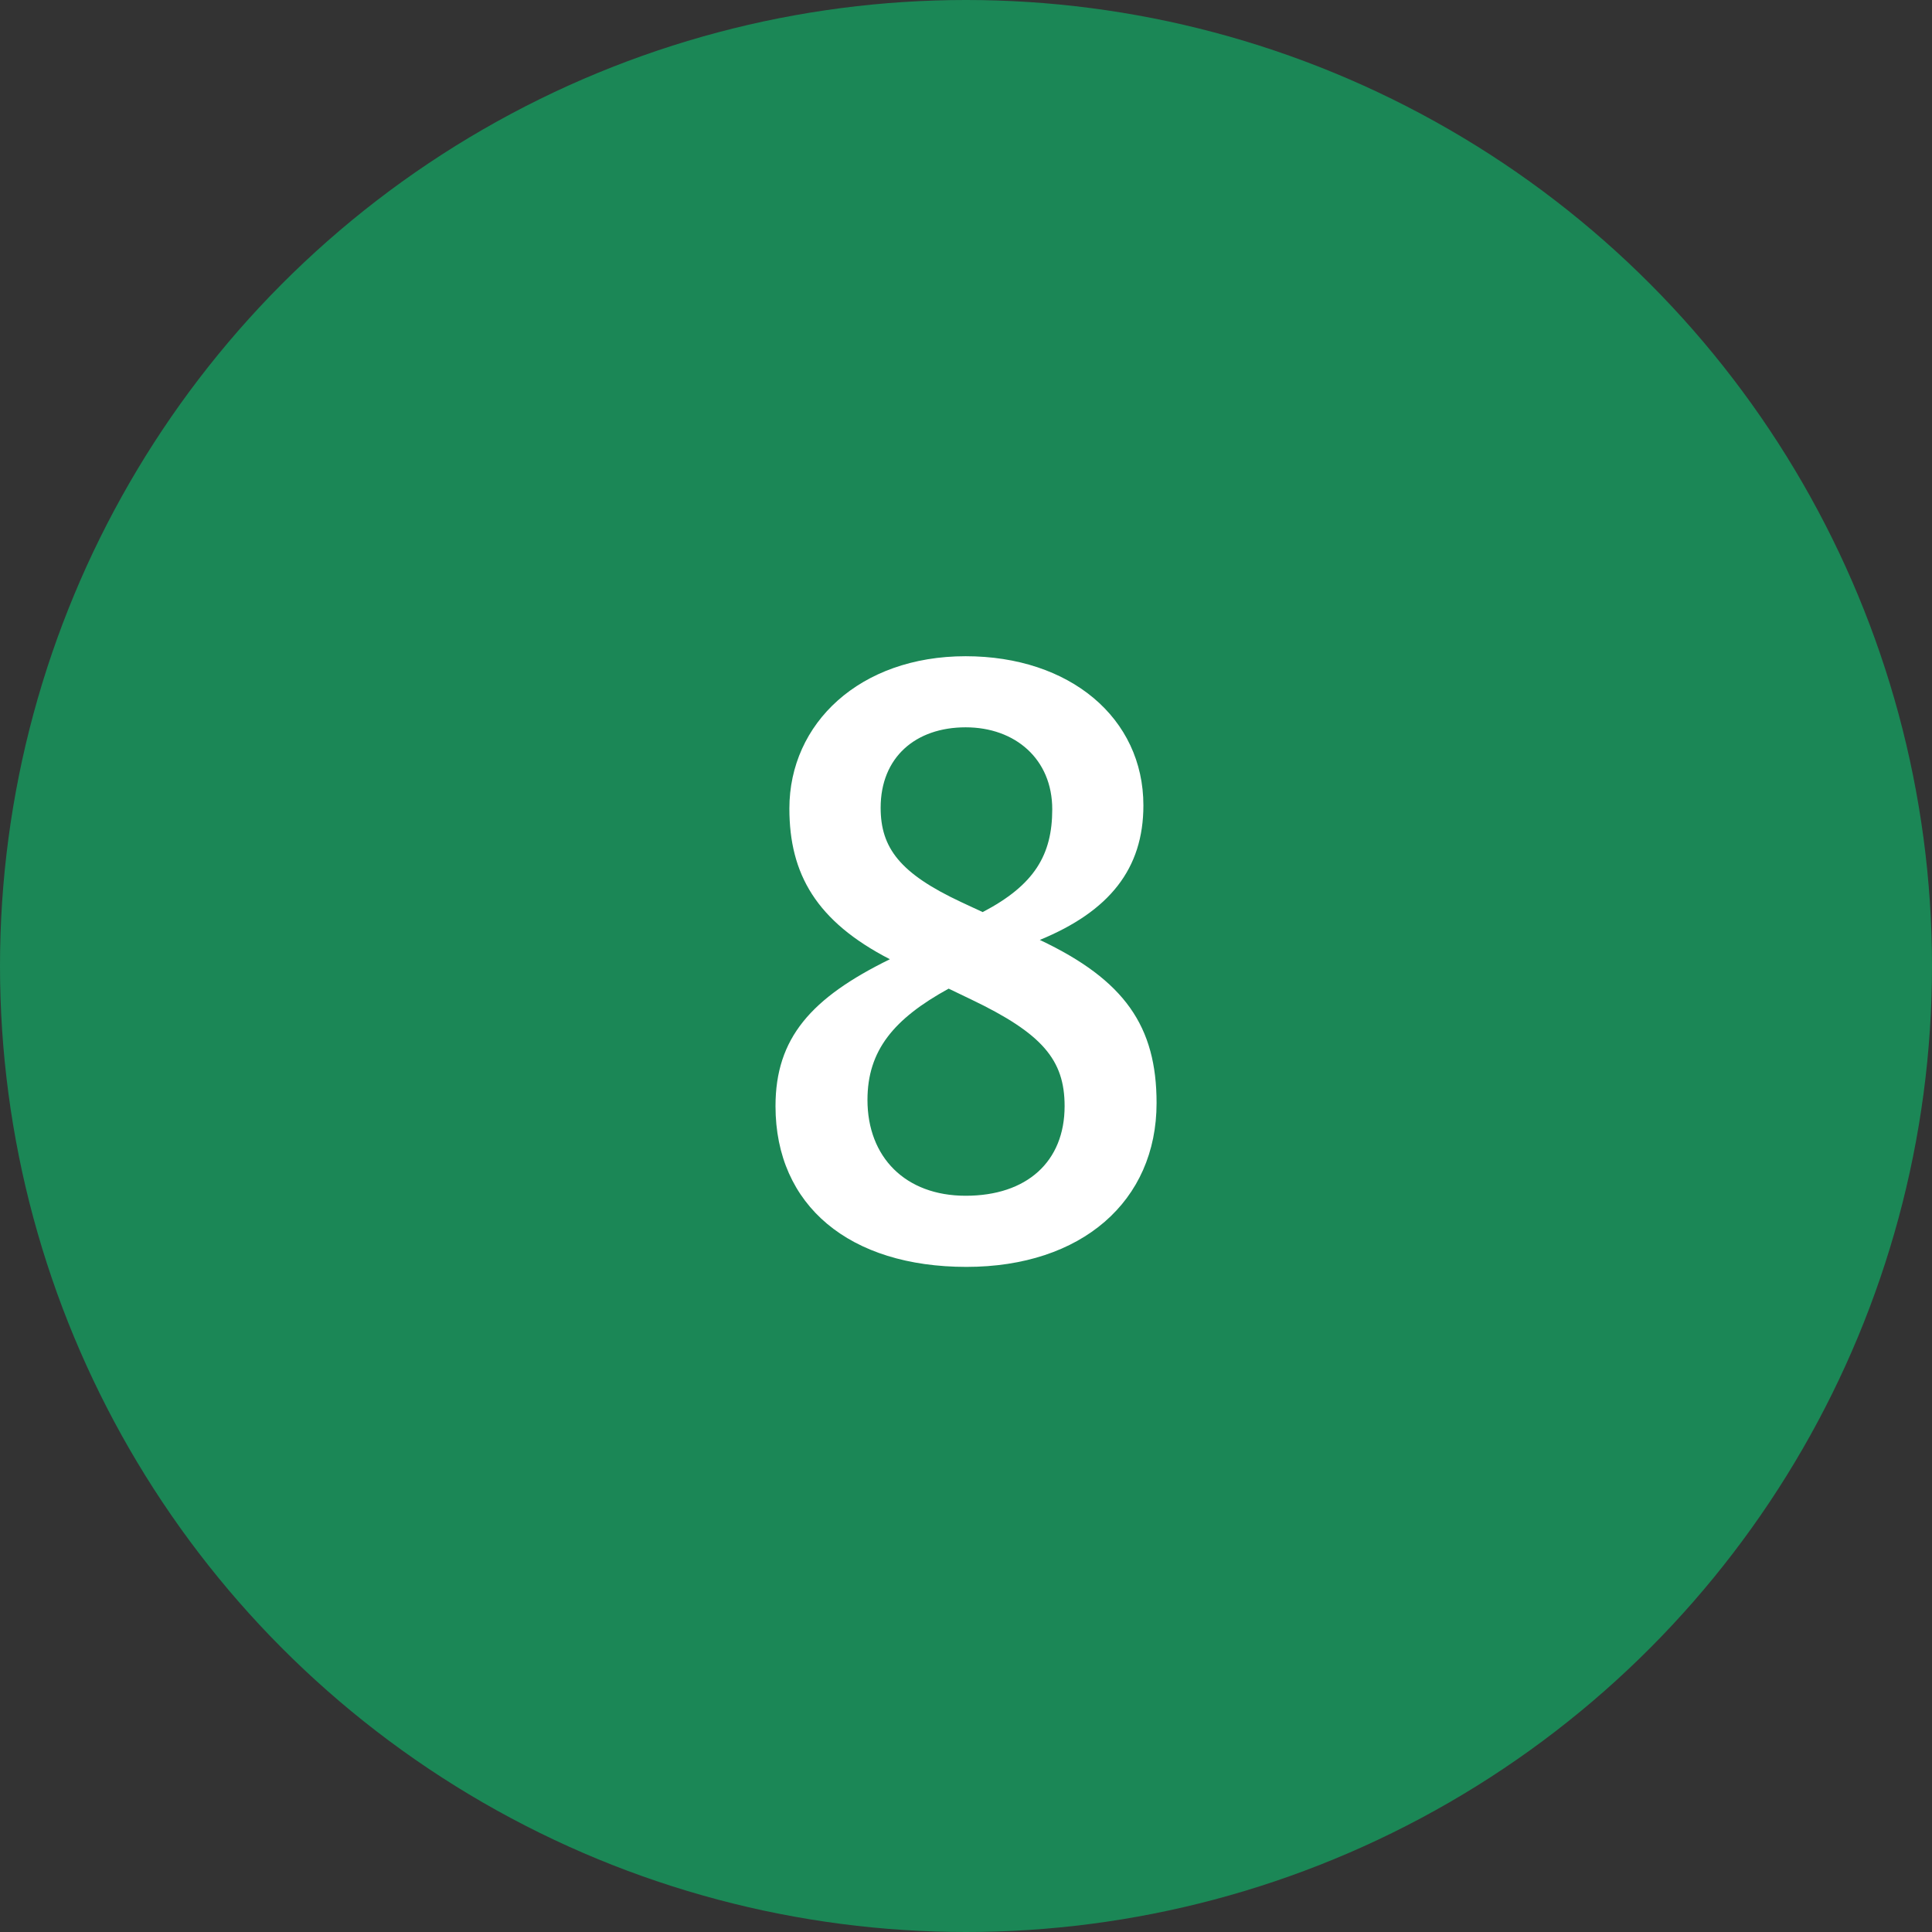
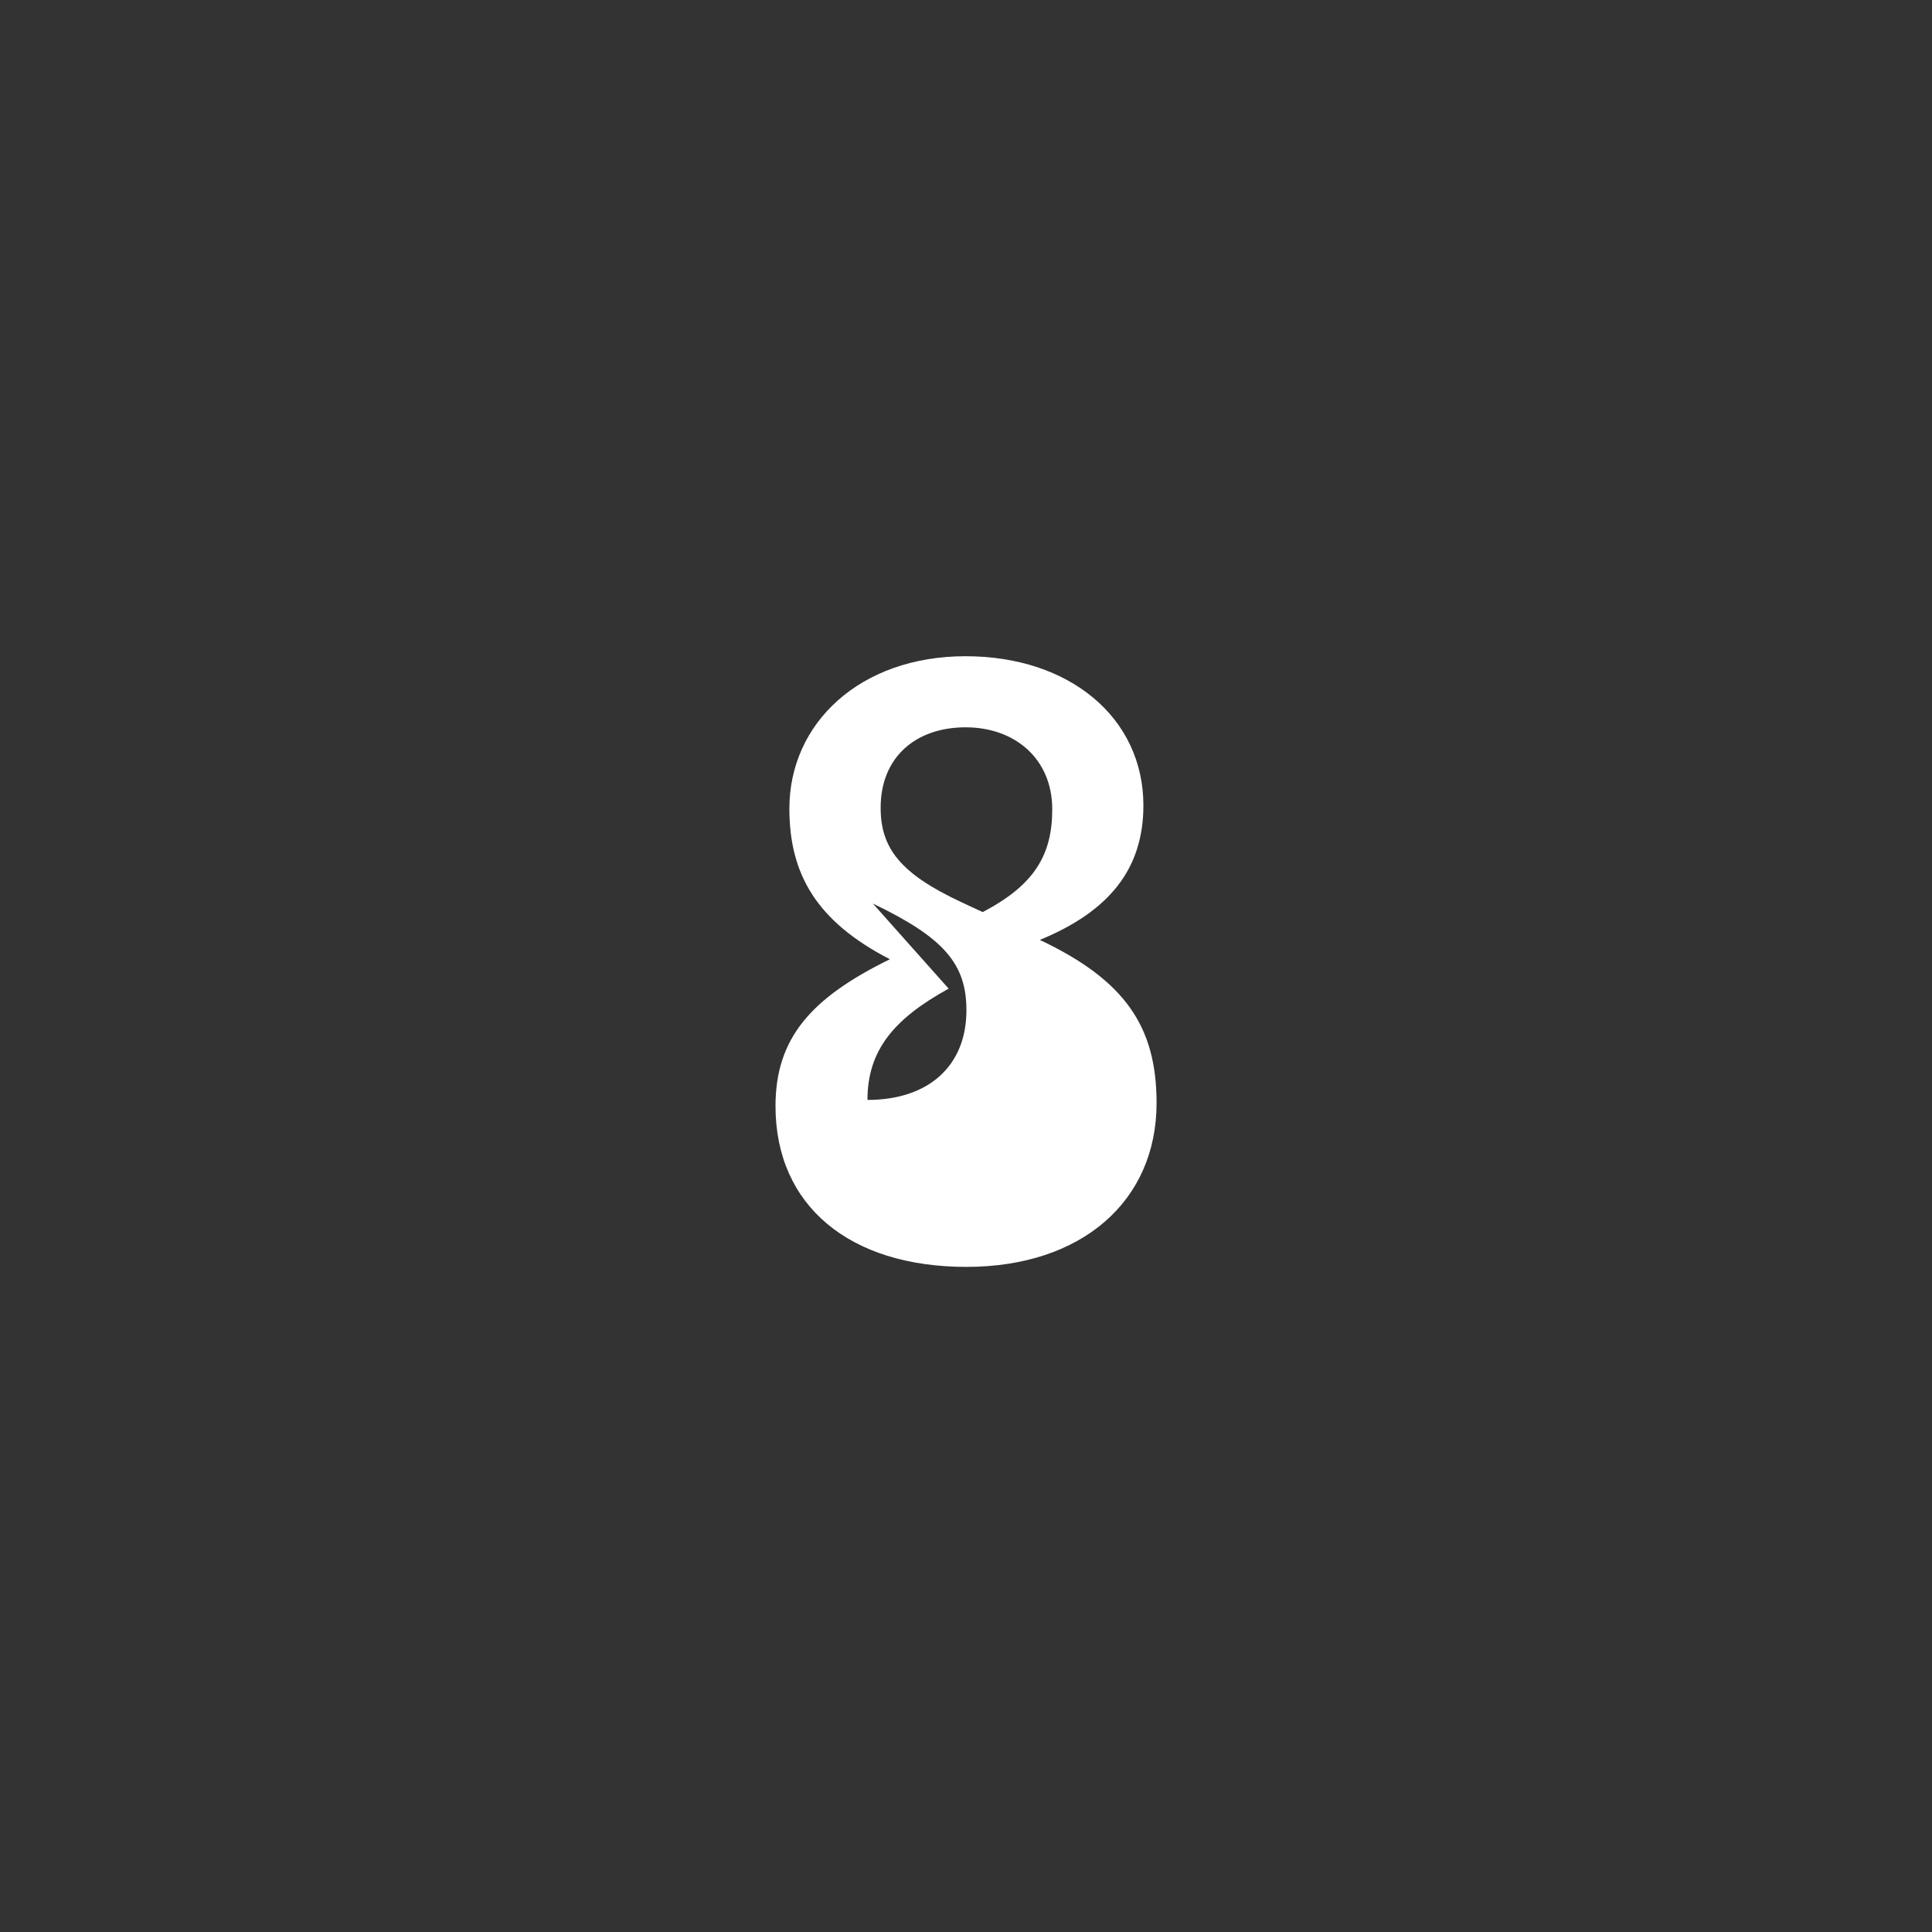
<svg xmlns="http://www.w3.org/2000/svg" version="1.1" x="0px" y="0px" width="50px" height="50px" viewBox="0 0 50 50" enable-background="new 0 0 50 50" xml:space="preserve">
  <rect x="0" y="0" width="50" height="50" fill="#333333" stroke="none" />
  <g id="レイヤー_1">
-     <circle fill="#1B8756" cx="25" cy="25" r="25" />
    <g>
      <g>
-         <path fill="#FFFFFF" d="M29.932,28.546c0,2.541-1.94,4.241-4.921,4.241c-3.021,0-4.941-1.581-4.941-4.161     c0-1.76,0.92-2.801,2.96-3.801c-1.9-0.98-2.601-2.201-2.601-3.901c0-2.201,1.82-3.941,4.561-3.941     c2.701,0,4.601,1.601,4.601,3.861c0,1.641-0.88,2.741-2.681,3.481C29.112,25.366,29.932,26.566,29.932,28.546z M24.551,25.586     c-1.42,0.78-2.101,1.6-2.101,2.88c0,1.48,0.98,2.48,2.541,2.48c1.581,0,2.561-0.88,2.561-2.32c0-1.2-0.58-1.88-2.42-2.761     L24.551,25.586z M25.431,23.605c1.34-0.7,1.801-1.48,1.801-2.661c0-1.3-0.96-2.121-2.241-2.121c-1.3,0-2.2,0.78-2.2,2.081     c0,1.04,0.5,1.7,2.08,2.44L25.431,23.605z" />
+         <path fill="#FFFFFF" d="M29.932,28.546c0,2.541-1.94,4.241-4.921,4.241c-3.021,0-4.941-1.581-4.941-4.161     c0-1.76,0.92-2.801,2.96-3.801c-1.9-0.98-2.601-2.201-2.601-3.901c0-2.201,1.82-3.941,4.561-3.941     c2.701,0,4.601,1.601,4.601,3.861c0,1.641-0.88,2.741-2.681,3.481C29.112,25.366,29.932,26.566,29.932,28.546z M24.551,25.586     c-1.42,0.78-2.101,1.6-2.101,2.88c1.581,0,2.561-0.88,2.561-2.32c0-1.2-0.58-1.88-2.42-2.761     L24.551,25.586z M25.431,23.605c1.34-0.7,1.801-1.48,1.801-2.661c0-1.3-0.96-2.121-2.241-2.121c-1.3,0-2.2,0.78-2.2,2.081     c0,1.04,0.5,1.7,2.08,2.44L25.431,23.605z" />
      </g>
    </g>
  </g>
  <g id="レイヤー_2">
</g>
  <g id="レイヤー_3">
</g>
  <g id="レイヤー_4">
</g>
  <g id="レイヤー_5">
</g>
</svg>